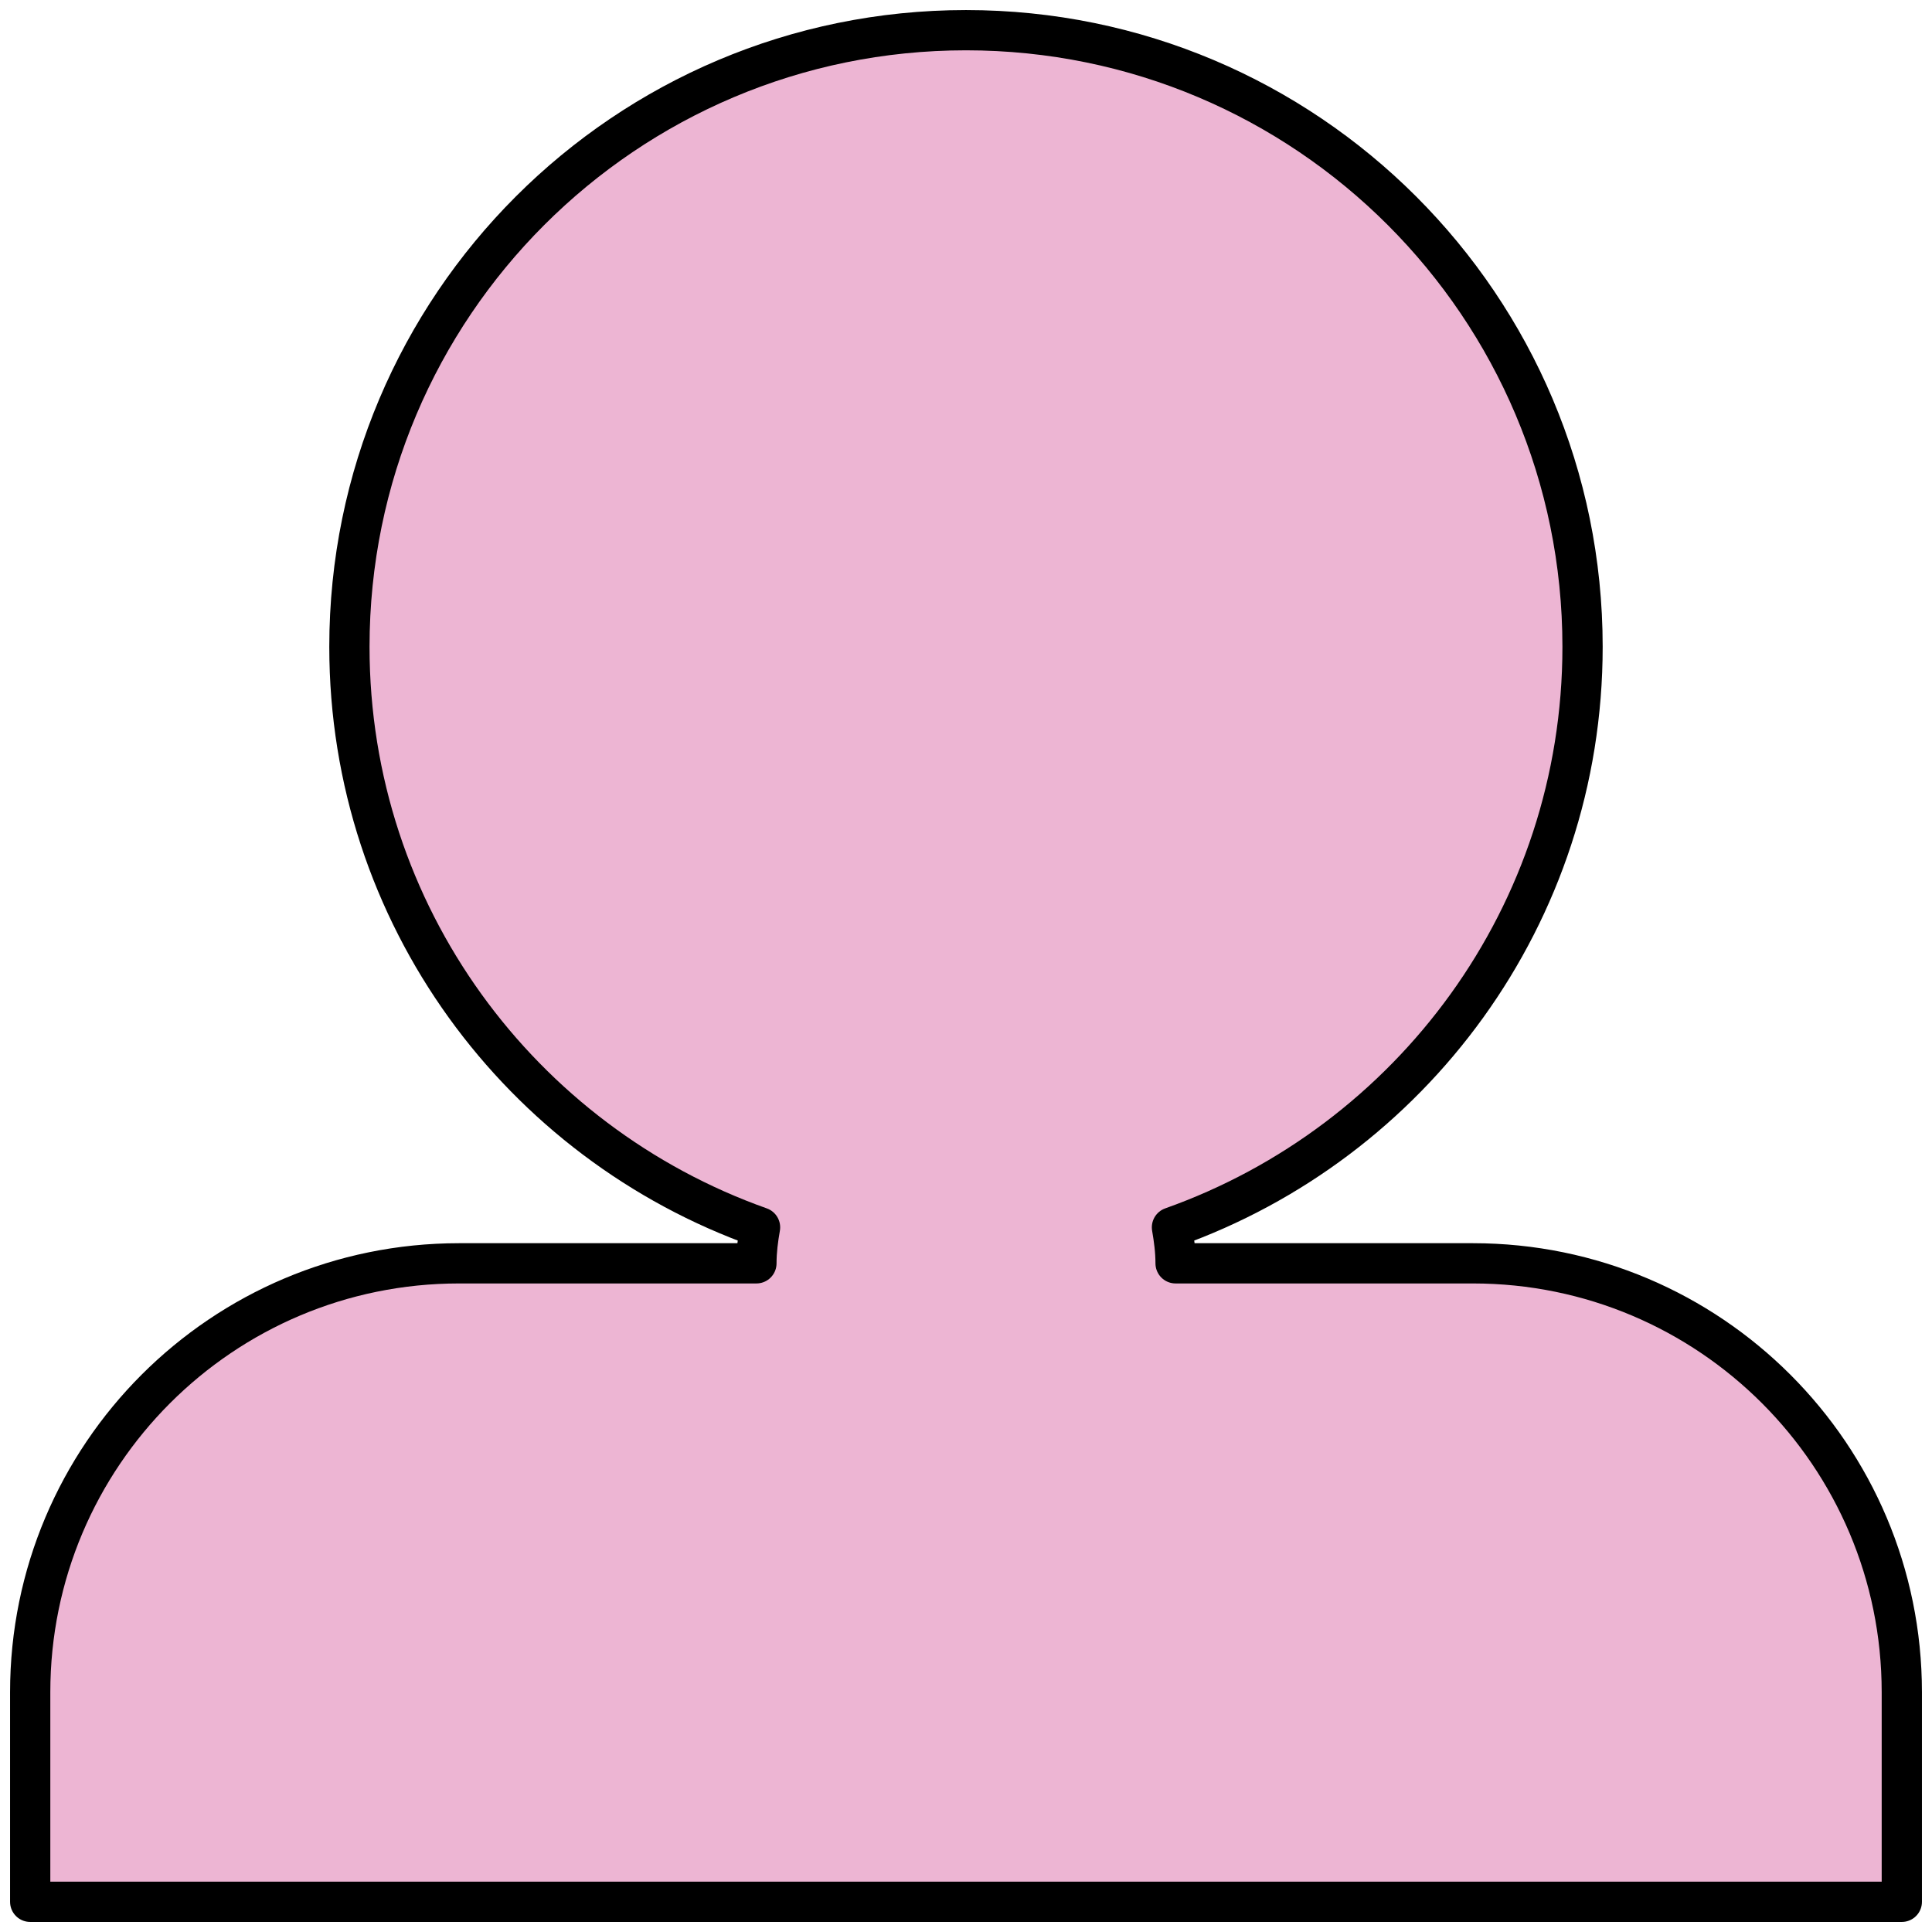
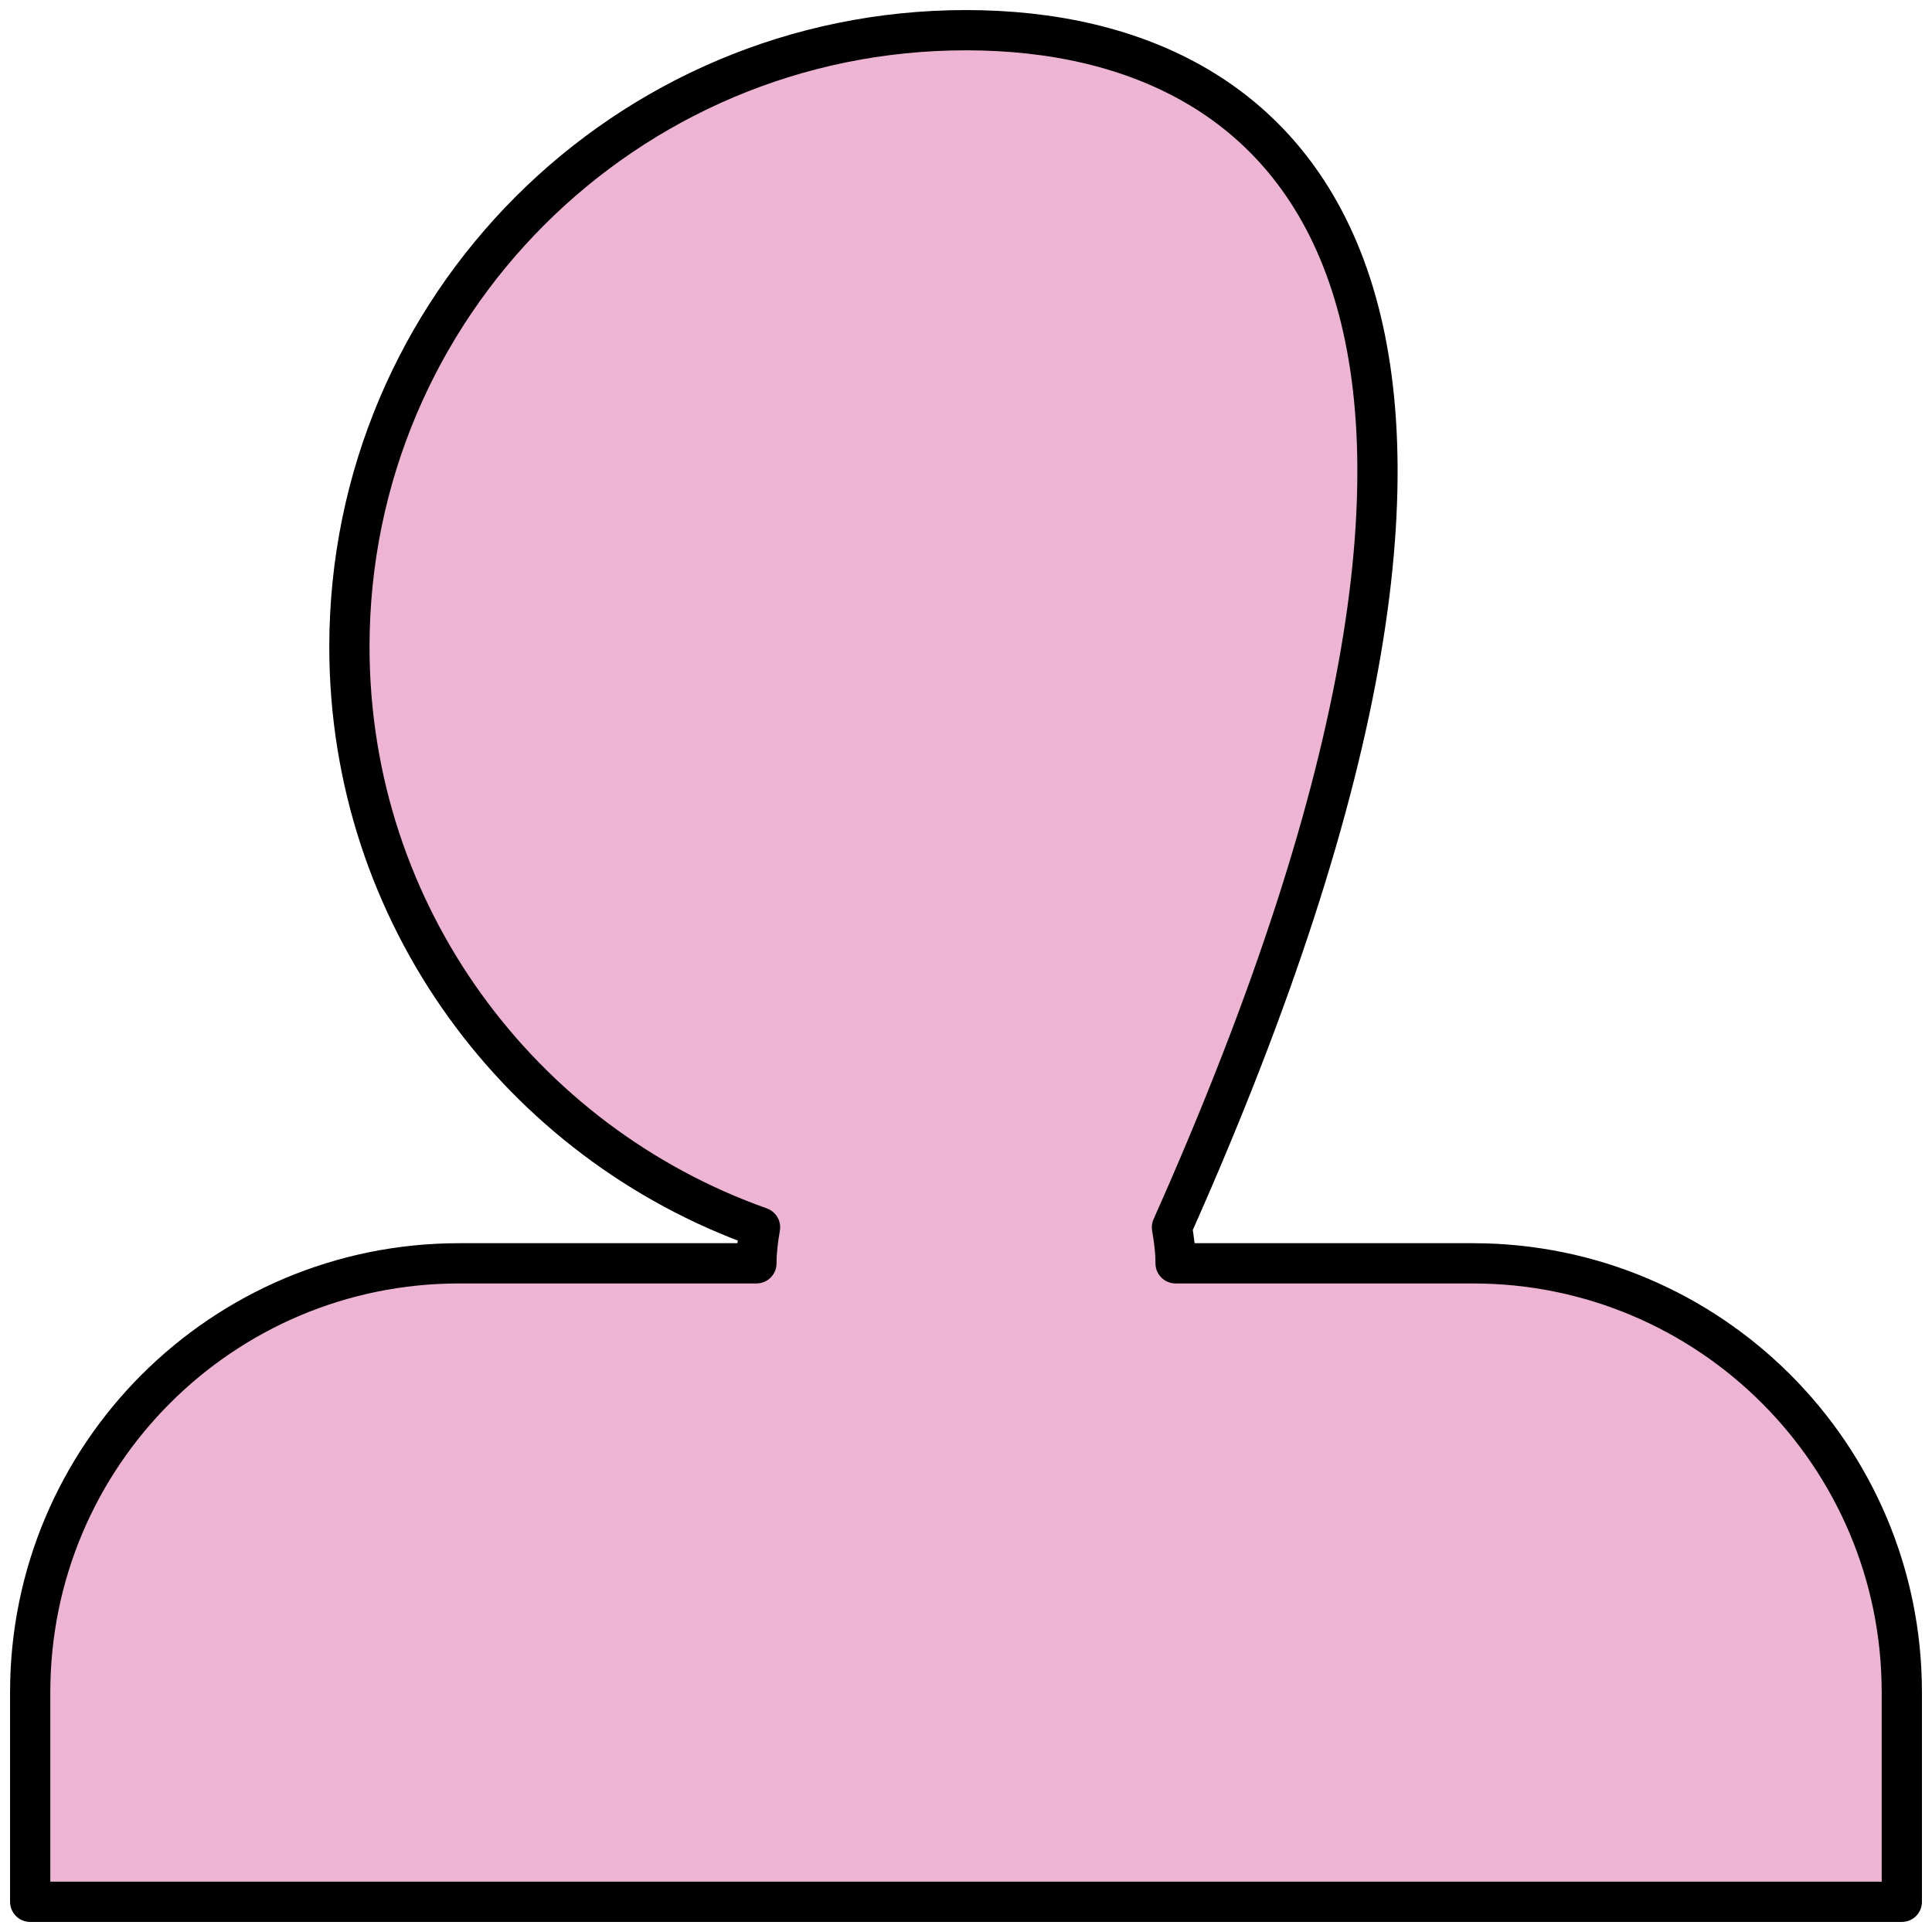
<svg xmlns="http://www.w3.org/2000/svg" version="1.1" id="Layer_1" x="0px" y="0px" width="48px" height="48px" viewBox="0 0 48 48" enable-background="new 0 0 48 48" xml:space="preserve">
-   <path fill="#EDB5D3" stroke="#000000" stroke-linecap="round" stroke-linejoin="round" stroke-miterlimit="10" d="M36.594,31.387  h-7.387c0-0.307-0.04-0.603-0.09-0.894c5.94-2.108,10.201-7.761,10.201-14.424C39.318,7.608,32.461,0.75,24,0.75  c-8.46,0-15.319,6.858-15.319,15.319c0,6.663,4.261,12.316,10.202,14.424c-0.051,0.291-0.09,0.587-0.09,0.894h-7.387  c-5.885,0-10.656,4.771-10.656,10.656v5.207h46.5v-5.207C47.25,36.158,42.479,31.387,36.594,31.387z" />
+   <path fill="#EDB5D3" stroke="#000000" stroke-linecap="round" stroke-linejoin="round" stroke-miterlimit="10" d="M36.594,31.387  h-7.387c0-0.307-0.04-0.603-0.09-0.894C39.318,7.608,32.461,0.75,24,0.75  c-8.46,0-15.319,6.858-15.319,15.319c0,6.663,4.261,12.316,10.202,14.424c-0.051,0.291-0.09,0.587-0.09,0.894h-7.387  c-5.885,0-10.656,4.771-10.656,10.656v5.207h46.5v-5.207C47.25,36.158,42.479,31.387,36.594,31.387z" />
</svg>